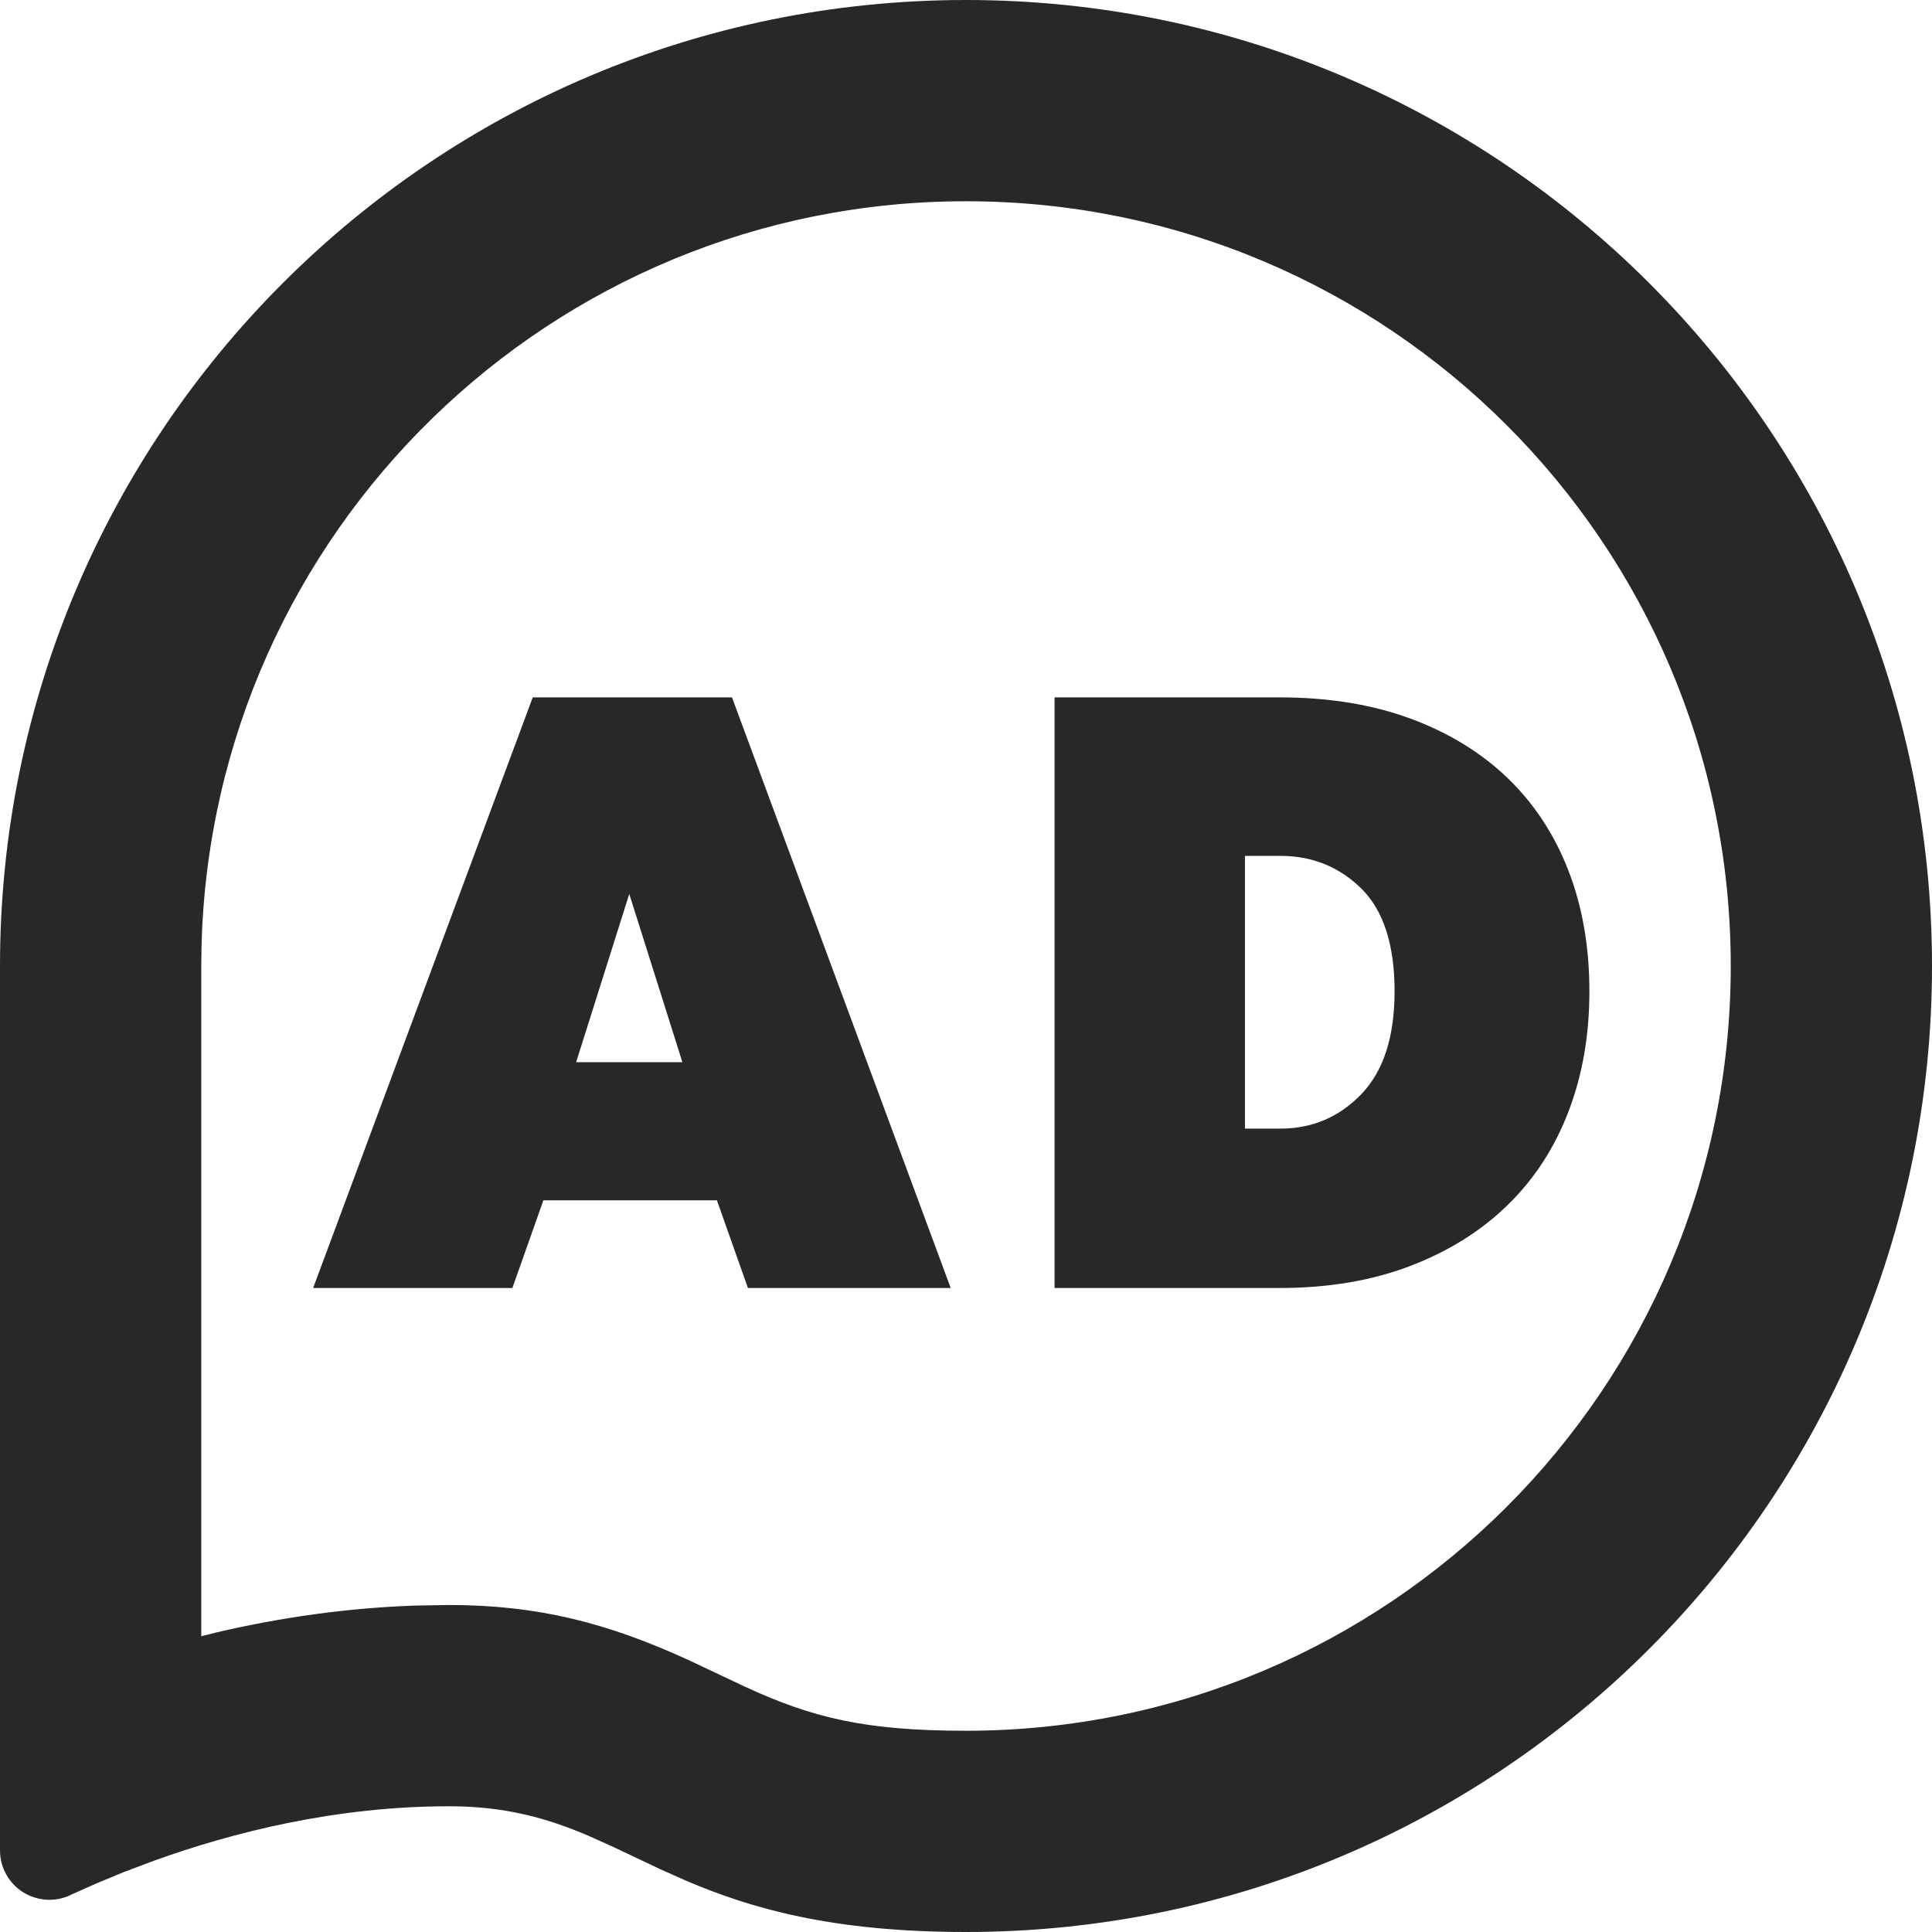
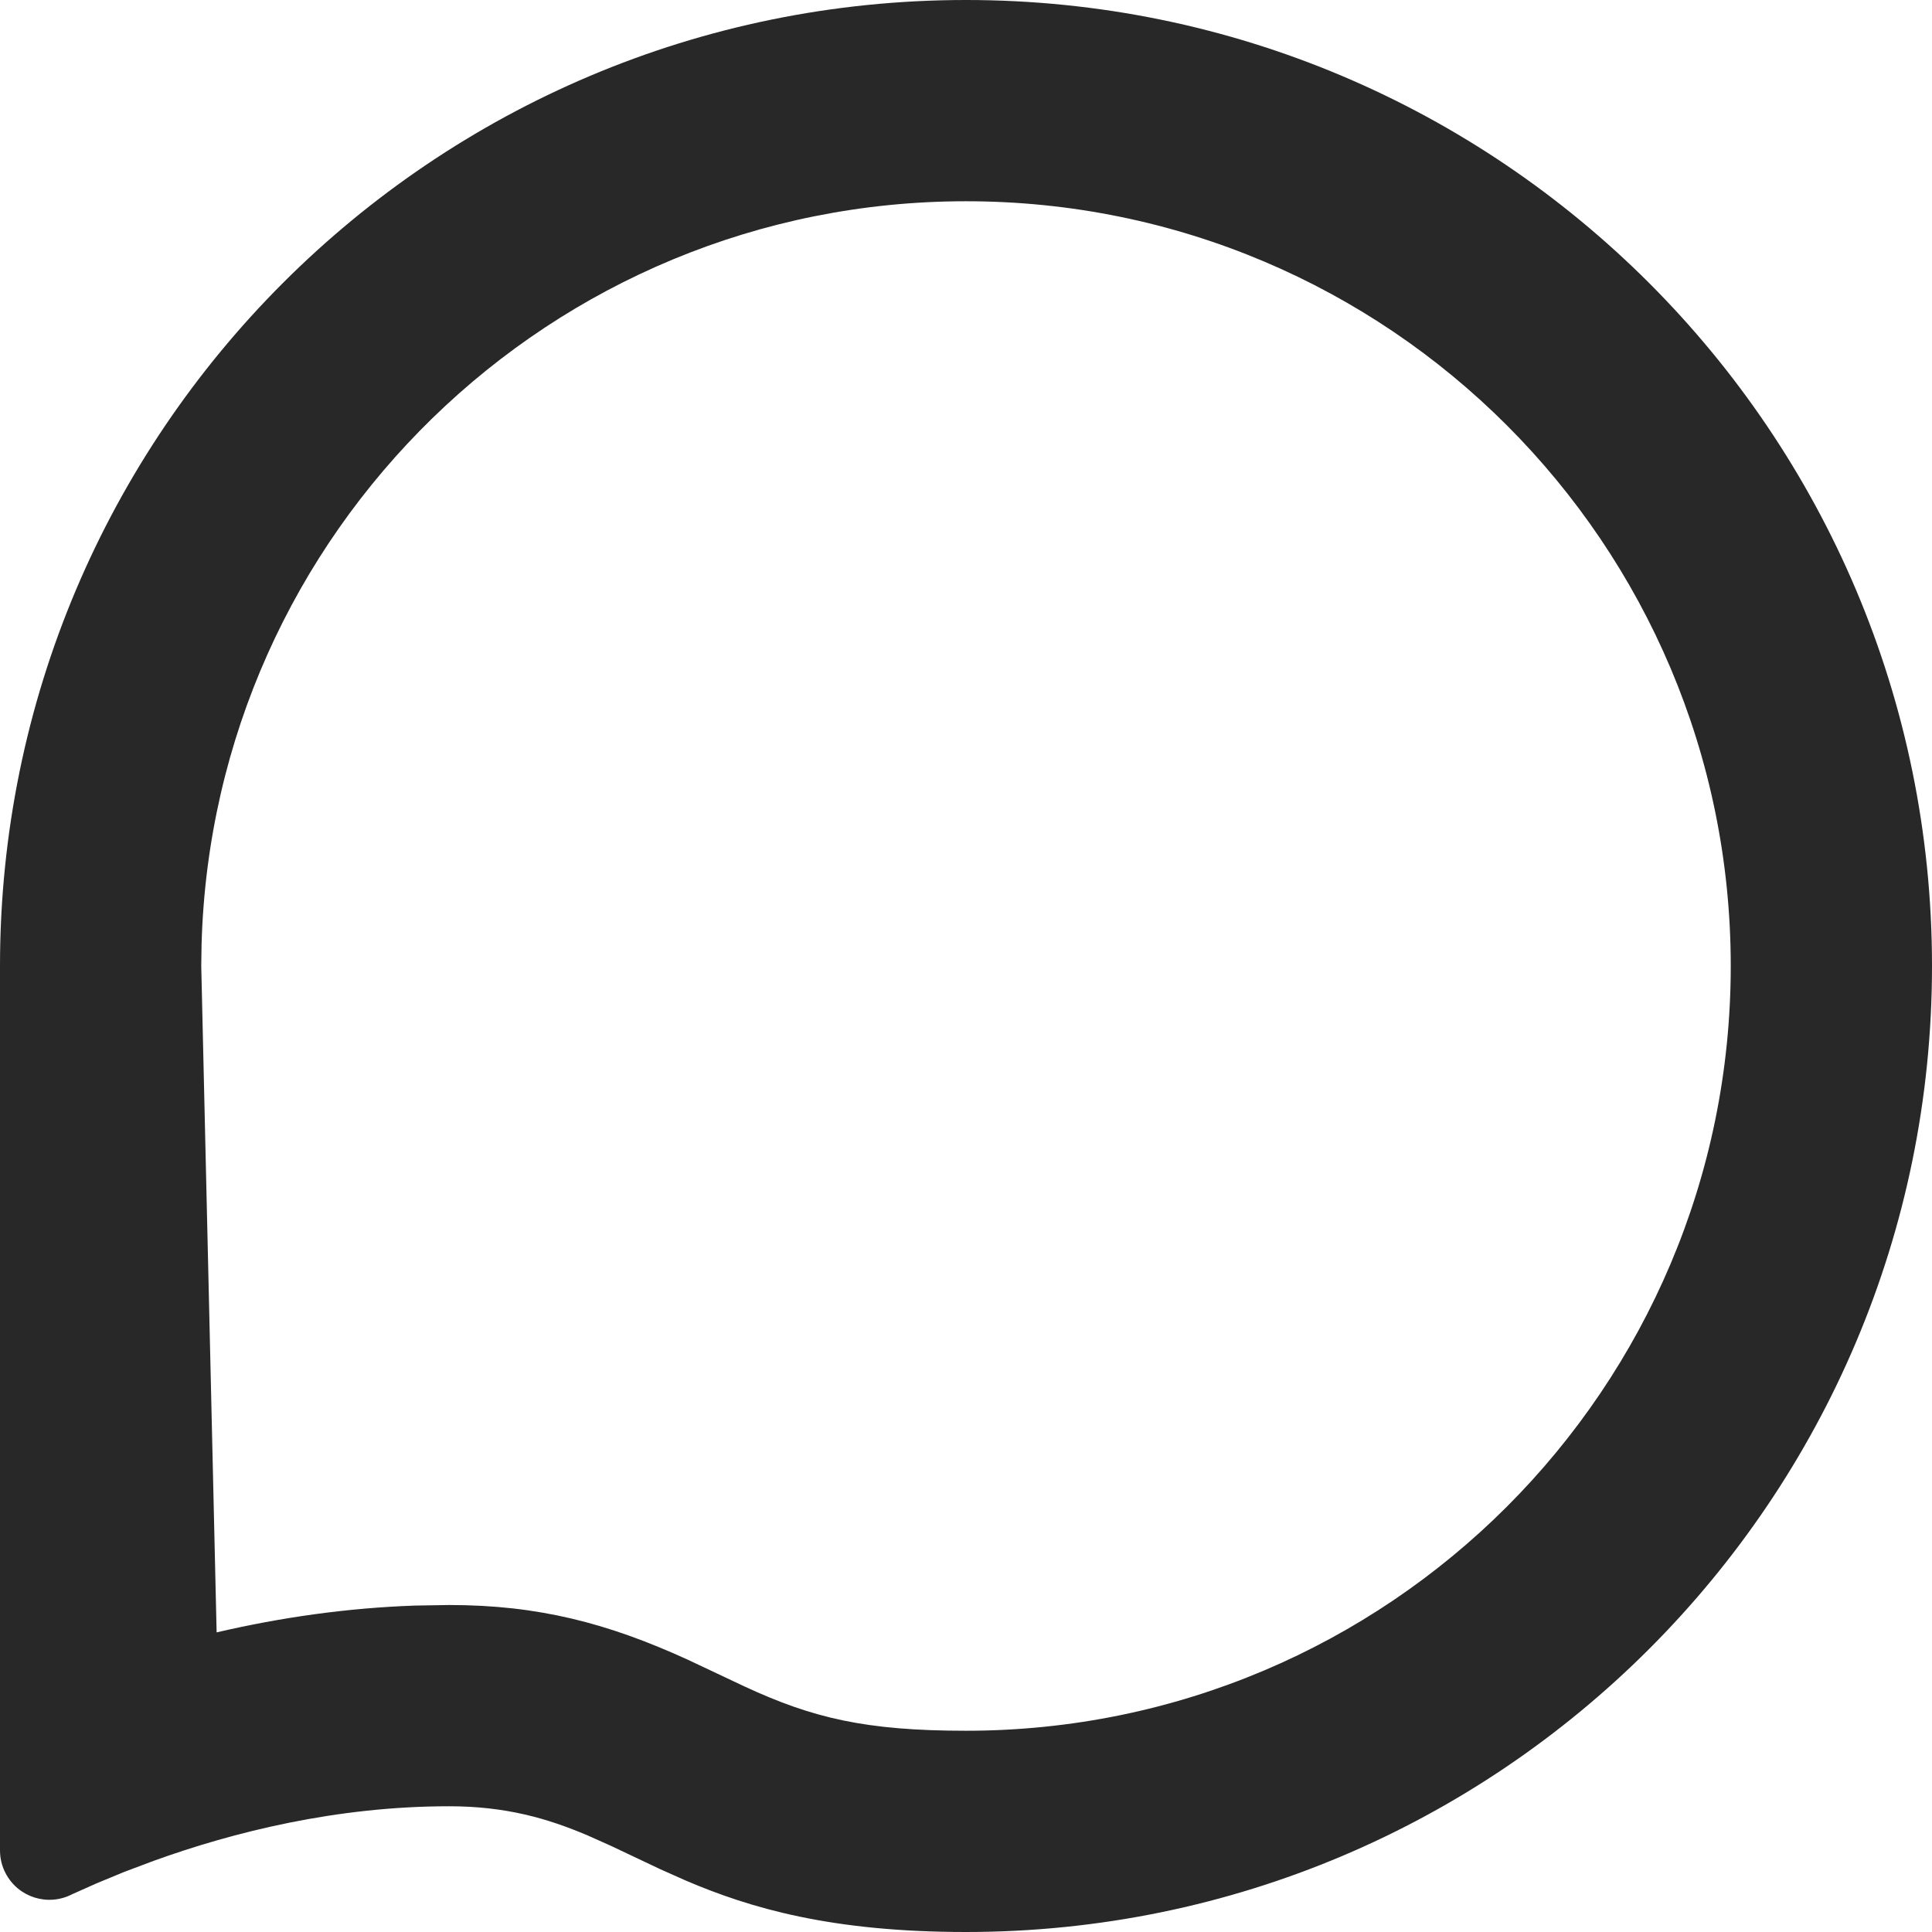
<svg xmlns="http://www.w3.org/2000/svg" width="24px" height="24px" viewBox="0 0 24 24" version="1.1">
  <title>AB13E7A2-7E7F-4947-8D98-640E12629994</title>
  <g id="desktop" stroke="none" stroke-width="1" fill="none" fill-rule="evenodd">
    <g id="xx.xx.xx-listing-update" transform="translate(-150, -369)" fill="#282828" fill-rule="nonzero">
      <g id="Group-7" transform="translate(45, 332)">
        <g id="_cn-/-accessbility-/-audio-description" transform="translate(105, 37)">
-           <path d="M12,0 C18.627,0 24,5.373 24,12 C24,18.627 18.627,24 12,24 C10.321,24 9.316,23.701 8.526,23.364 L8.2,23.219 L7.594,22.932 L7.299,22.8 C6.804,22.59 6.286,22.438 5.579,22.438 C4.176,22.438 2.896,22.76 1.917,23.113 L1.542,23.254 L1.201,23.395 L0.898,23.53 C0.597,23.687 0.227,23.571 0.07,23.271 C0.024,23.184 2.73301514e-12,23.086 2.72848411e-12,22.987 L2.72848411e-12,12 L2.72848411e-12,12 C2.72848411e-12,5.373 5.373,0 12,0 Z M12,2.5 C6.844,2.5 2.647,6.608 2.504,11.73 L2.5,12 L2.5,20.326 L2.691,20.278 C3.494,20.091 4.318,19.974 5.158,19.945 L5.579,19.938 C6.687,19.938 7.548,20.163 8.541,20.616 L9.251,20.951 C10.093,21.341 10.751,21.5 12,21.5 C17.247,21.5 21.5,17.247 21.5,12 C21.5,6.753 17.247,2.5 12,2.5 Z" id="Oval" />
-           <path d="M6.365,16 L6.75,14.911 L8.906,14.911 L9.291,16 L11.81,16 L9.093,8.663 L6.618,8.663 L3.89,16 L6.365,16 Z M8.477,13.195 L7.157,13.195 L7.817,11.105 L8.477,13.195 Z M15.894,16 C16.503,16 17.045,15.908 17.522,15.725 C17.999,15.542 18.402,15.289 18.732,14.966 C19.062,14.643 19.313,14.257 19.485,13.806 C19.658,13.354 19.744,12.858 19.744,12.315 C19.744,11.765 19.658,11.266 19.485,10.819 C19.313,10.372 19.062,9.989 18.732,9.669 C18.402,9.351 17.999,9.103 17.522,8.927 C17.045,8.751 16.503,8.663 15.894,8.663 L15.894,8.663 L13.1,8.663 L13.1,16 L15.894,16 Z M15.905,14.02 L15.465,14.02 L15.465,10.632 L15.905,10.632 C16.301,10.632 16.637,10.768 16.912,11.039 C17.186,11.31 17.324,11.736 17.324,12.315 C17.324,12.88 17.186,13.305 16.912,13.591 C16.637,13.877 16.301,14.02 15.905,14.02 L15.905,14.02 Z" id="AD" />
+           <path d="M12,0 C18.627,0 24,5.373 24,12 C24,18.627 18.627,24 12,24 C10.321,24 9.316,23.701 8.526,23.364 L8.2,23.219 L7.594,22.932 L7.299,22.8 C6.804,22.59 6.286,22.438 5.579,22.438 C4.176,22.438 2.896,22.76 1.917,23.113 L1.542,23.254 L1.201,23.395 L0.898,23.53 C0.597,23.687 0.227,23.571 0.07,23.271 C0.024,23.184 2.73301514e-12,23.086 2.72848411e-12,22.987 L2.72848411e-12,12 L2.72848411e-12,12 C2.72848411e-12,5.373 5.373,0 12,0 Z M12,2.5 C6.844,2.5 2.647,6.608 2.504,11.73 L2.5,12 L2.691,20.278 C3.494,20.091 4.318,19.974 5.158,19.945 L5.579,19.938 C6.687,19.938 7.548,20.163 8.541,20.616 L9.251,20.951 C10.093,21.341 10.751,21.5 12,21.5 C17.247,21.5 21.5,17.247 21.5,12 C21.5,6.753 17.247,2.5 12,2.5 Z" id="Oval" />
        </g>
      </g>
    </g>
  </g>
</svg>